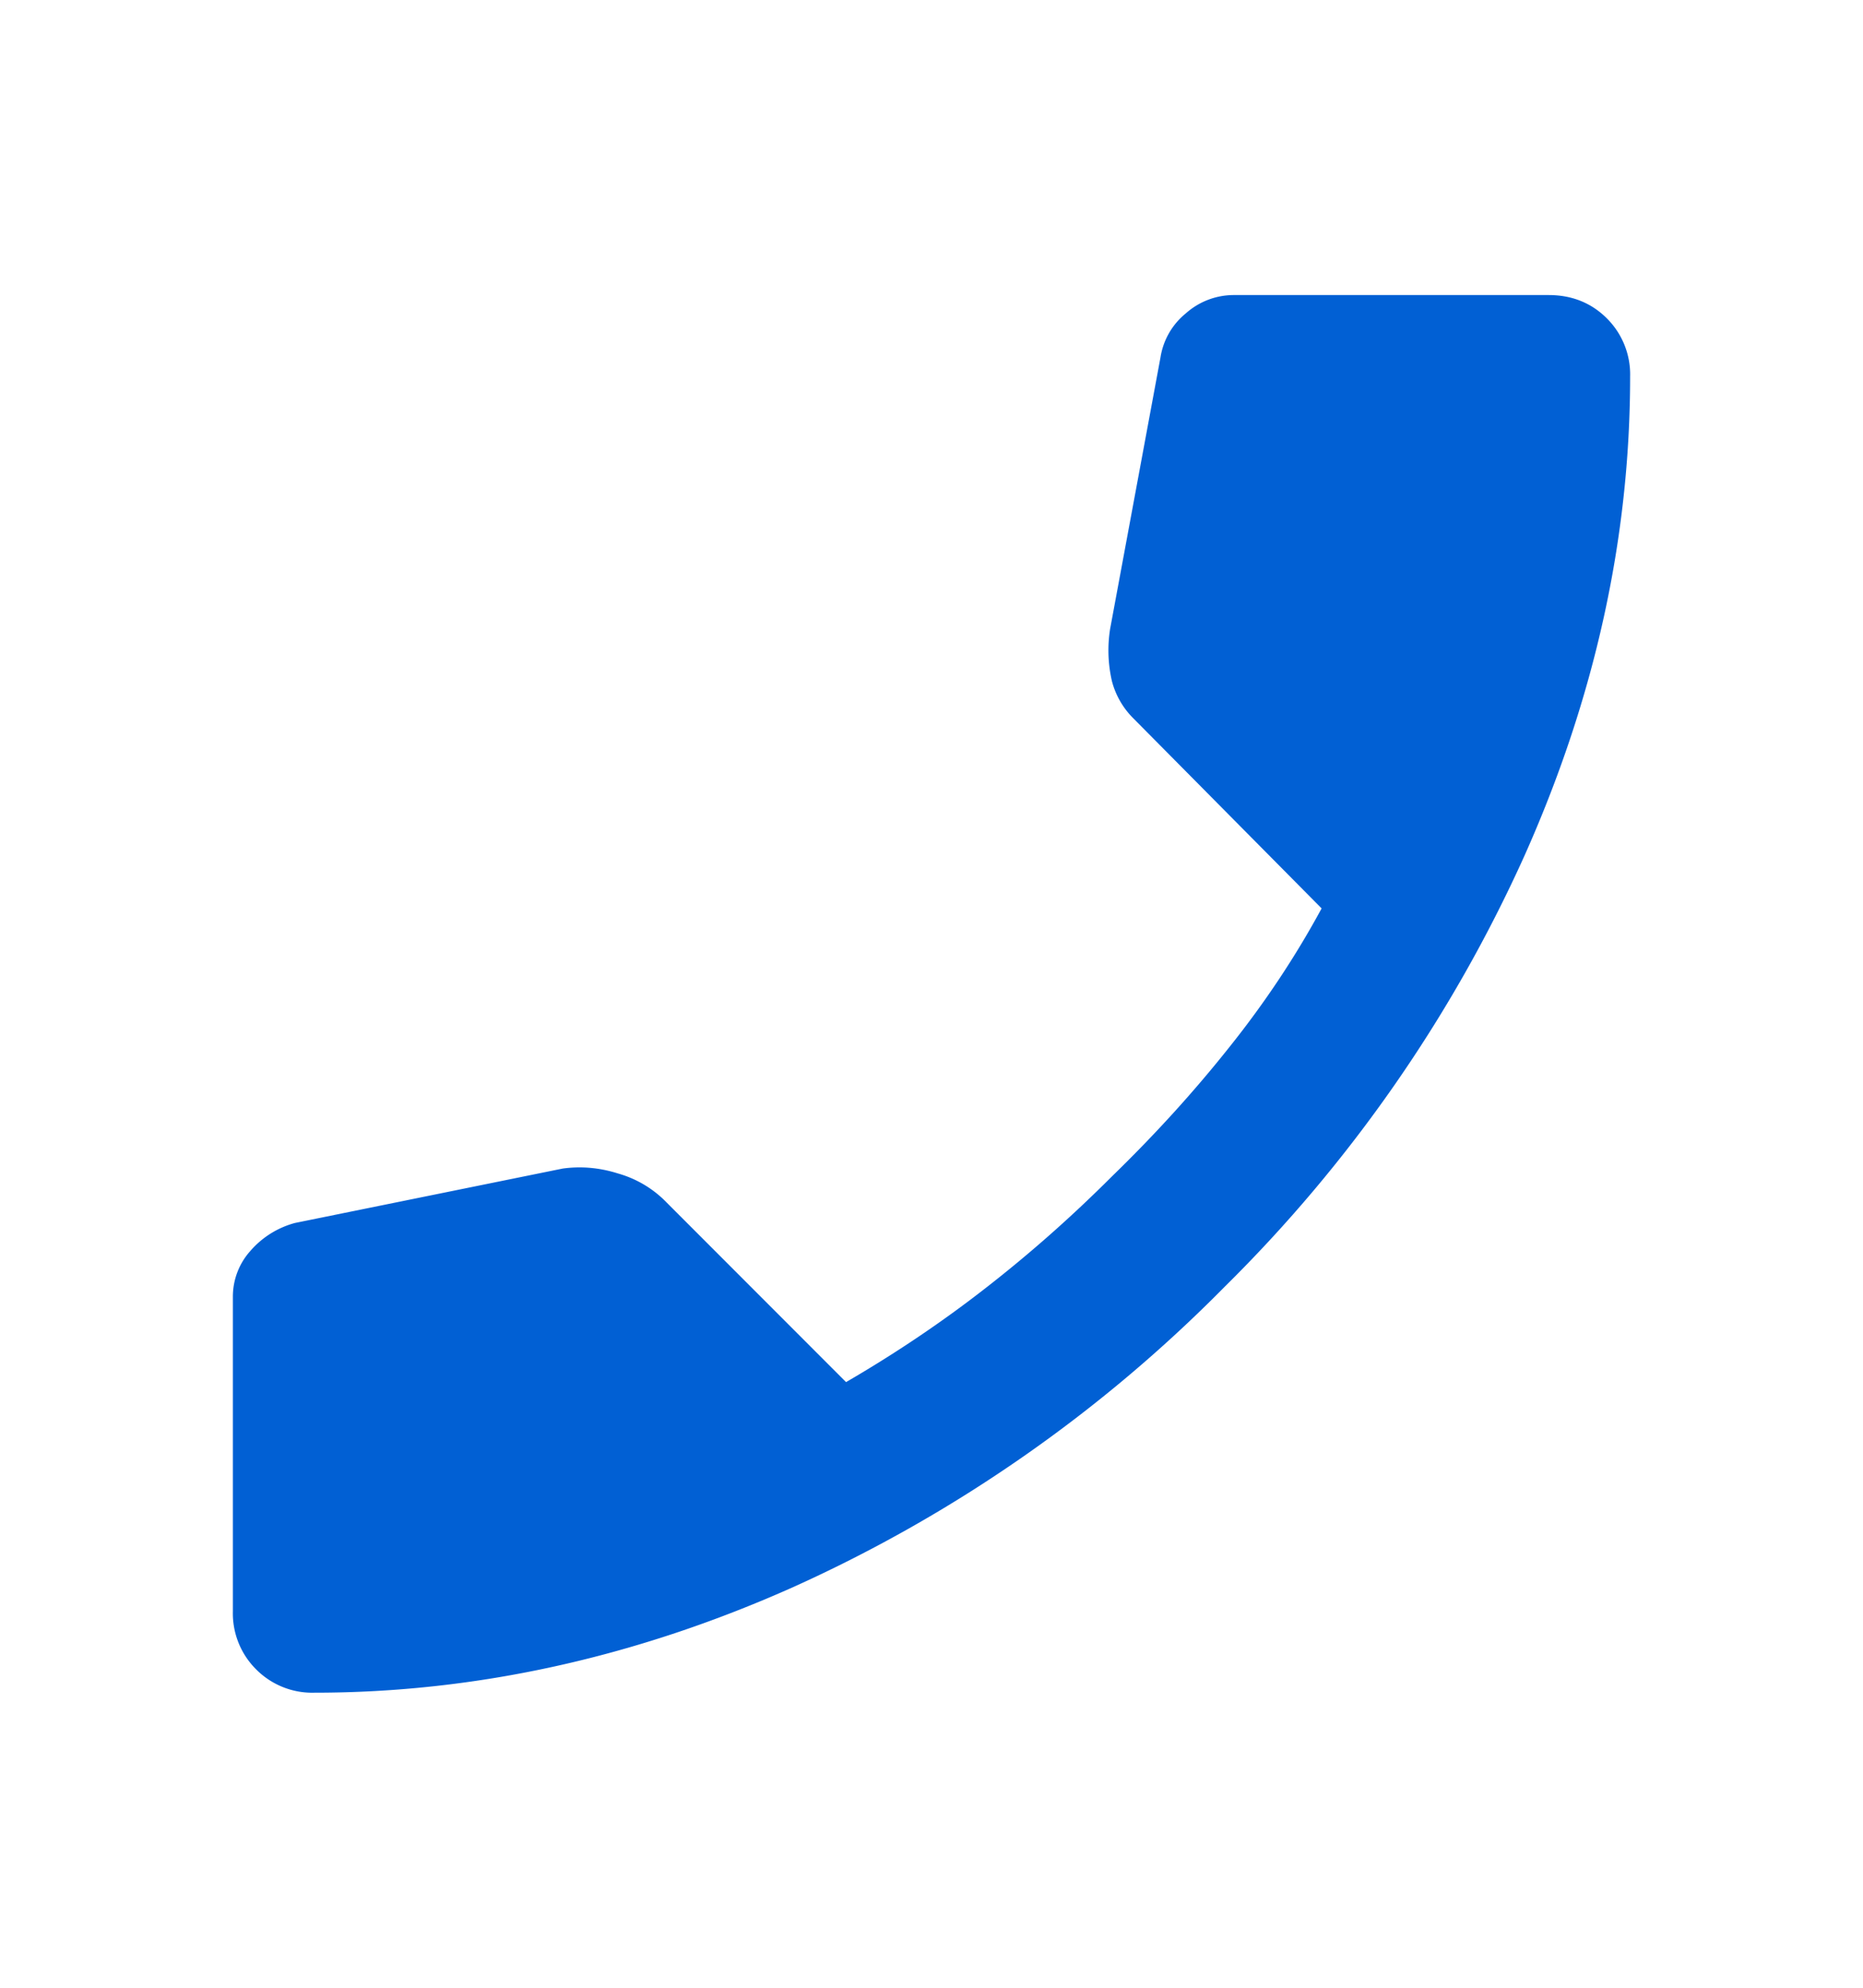
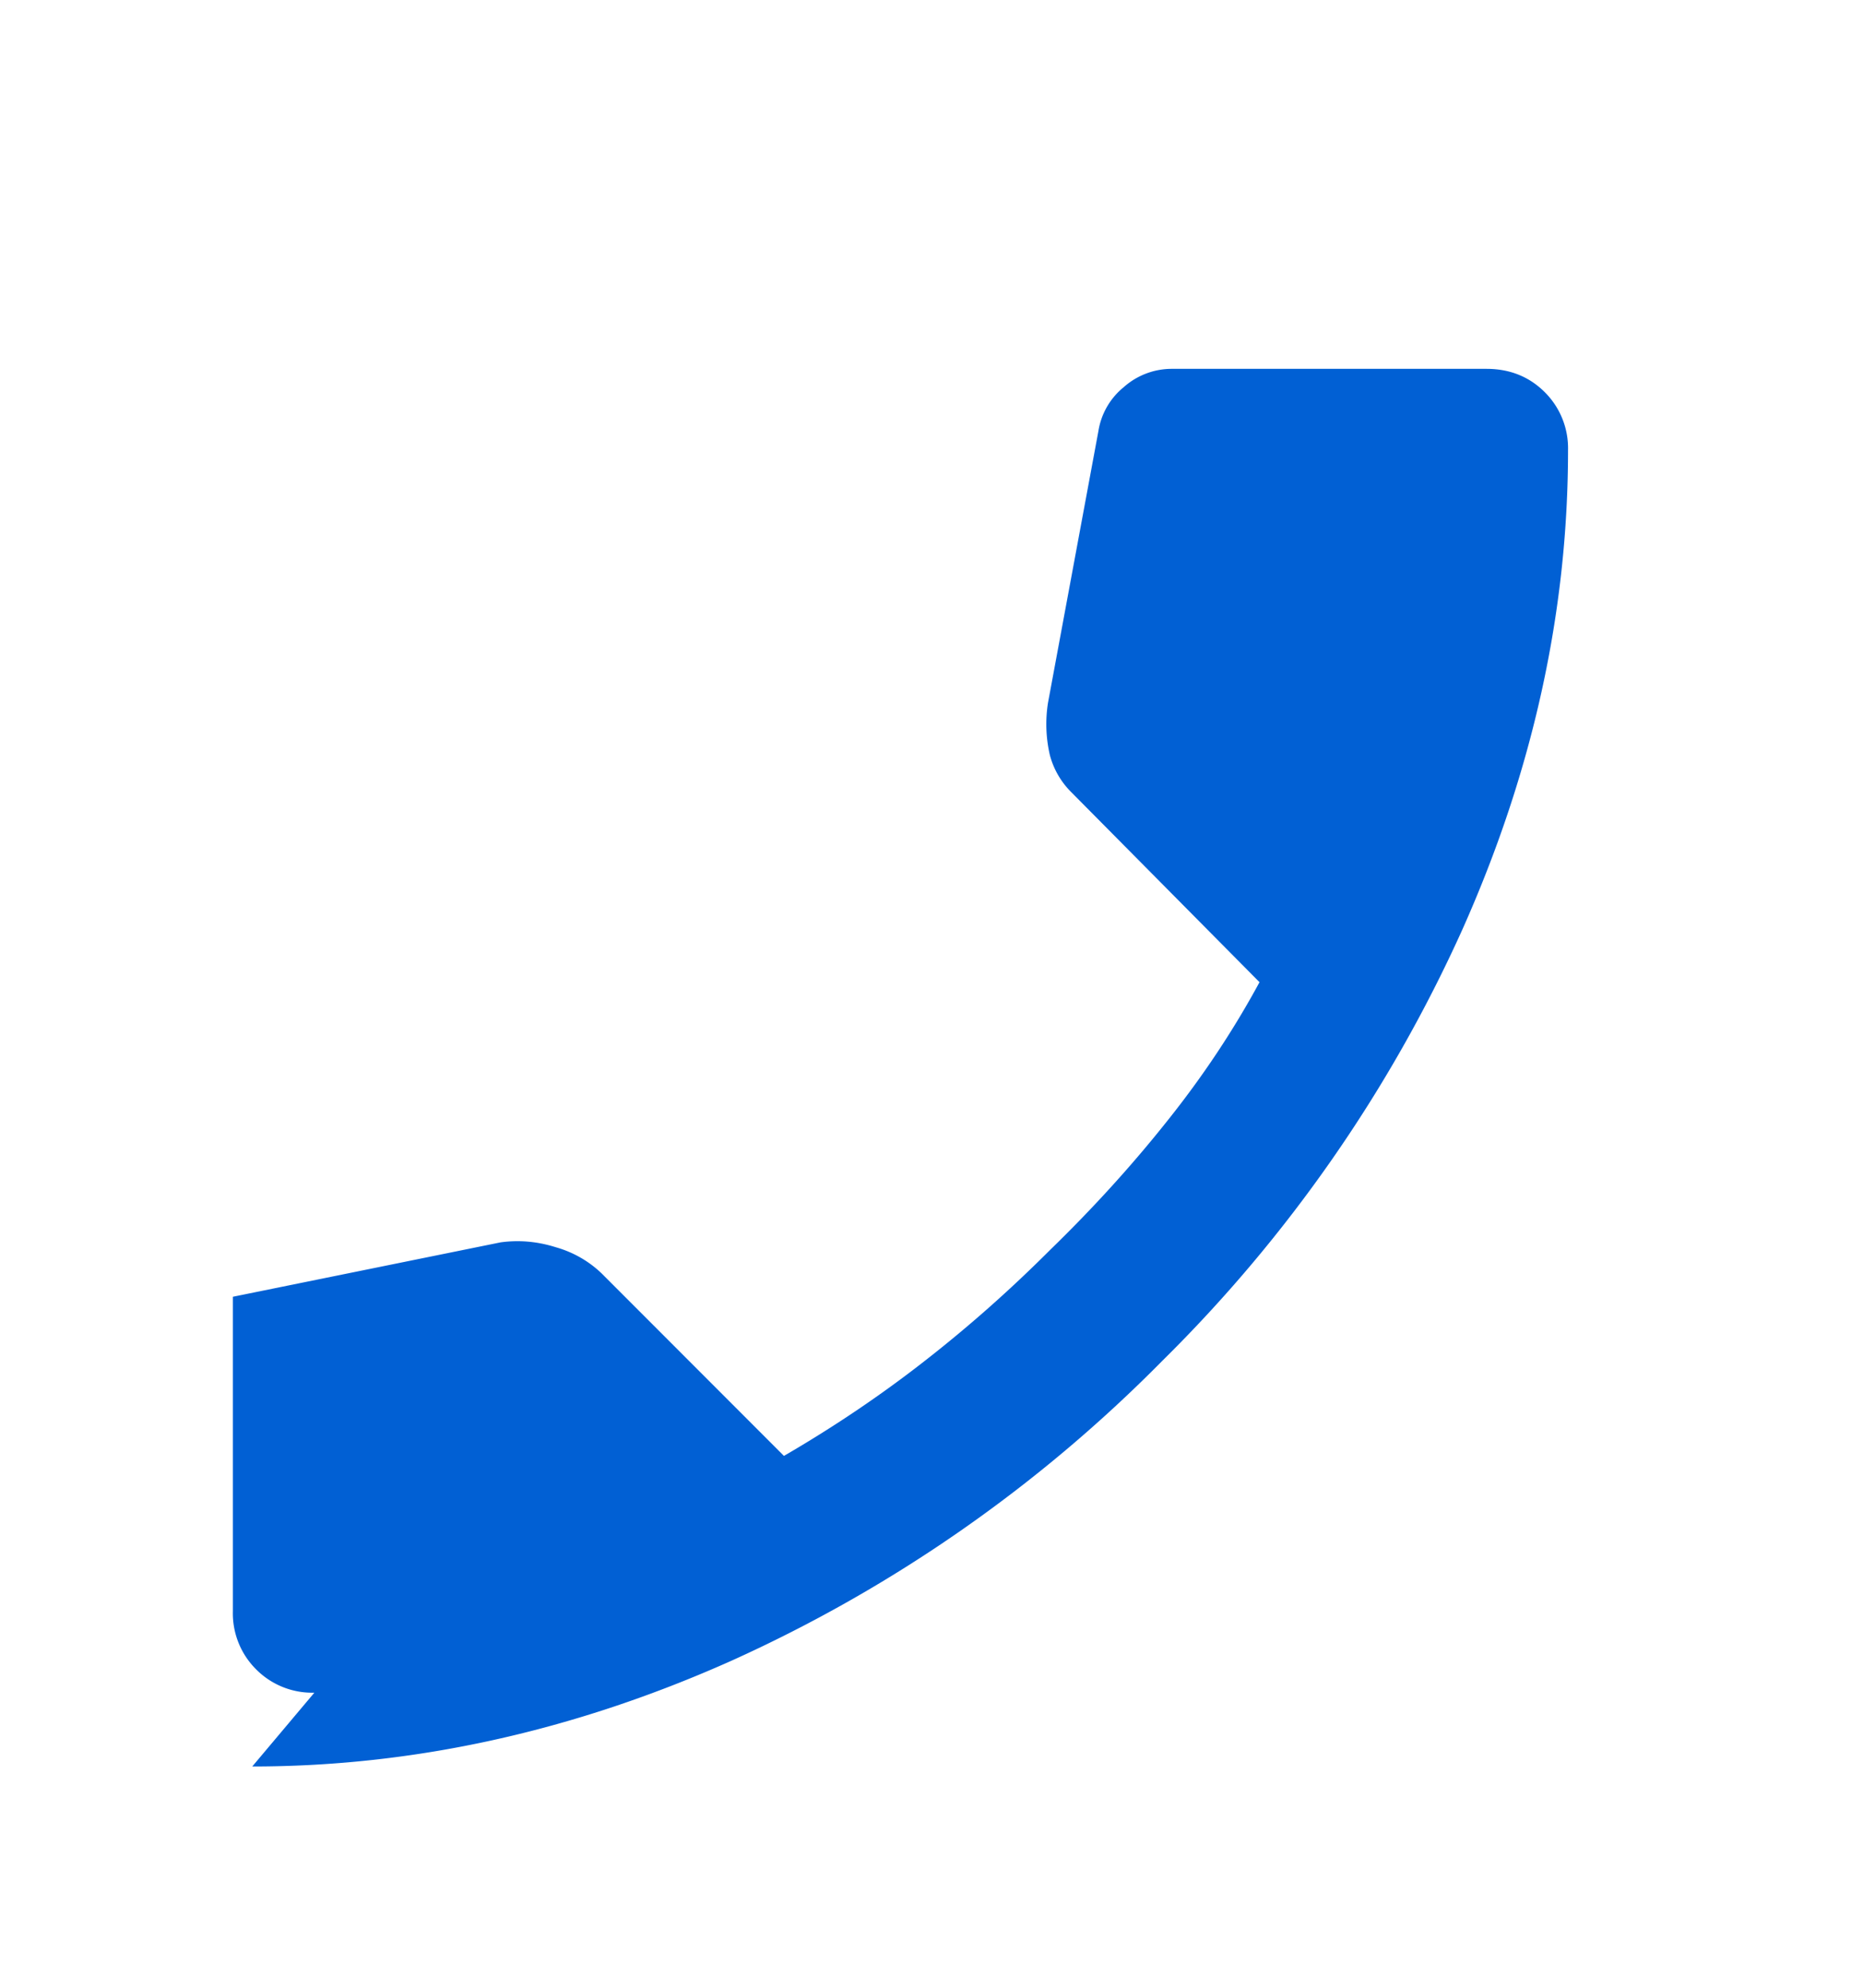
<svg xmlns="http://www.w3.org/2000/svg" width="15" height="16" viewBox="0 0 15 16" fill="none">
-   <path d="M2.531 13.625a.636.636 0 0 1-.469-.188.636.636 0 0 1-.187-.468v-2.531a.55.55 0 0 1 .14-.368.723.723 0 0 1 .36-.226l2.156-.438c.146-.02.295-.008.446.04a.875.875 0 0 1 .367.21l1.468 1.469c.396-.23.771-.482 1.125-.758.355-.276.693-.575 1.016-.898.344-.334.659-.68.945-1.04.287-.359.534-.731.743-1.117l-1.516-1.53a.657.657 0 0 1-.172-.298 1.102 1.102 0 0 1-.015-.421l.406-2.188a.57.57 0 0 1 .203-.352.581.581 0 0 1 .39-.148h2.532c.187 0 .344.063.469.188a.636.636 0 0 1 .187.468c0 1.302-.284 2.589-.852 3.86a11.546 11.546 0 0 1-2.414 3.468 11.546 11.546 0 0 1-3.468 2.414c-1.271.568-2.558.852-3.86.852z" fill="#0160D4" />
+   <path d="M2.531 13.625a.636.636 0 0 1-.469-.188.636.636 0 0 1-.187-.468v-2.531l2.156-.438c.146-.02.295-.008.446.04a.875.875 0 0 1 .367.21l1.468 1.469c.396-.23.771-.482 1.125-.758.355-.276.693-.575 1.016-.898.344-.334.659-.68.945-1.04.287-.359.534-.731.743-1.117l-1.516-1.53a.657.657 0 0 1-.172-.298 1.102 1.102 0 0 1-.015-.421l.406-2.188a.57.57 0 0 1 .203-.352.581.581 0 0 1 .39-.148h2.532c.187 0 .344.063.469.188a.636.636 0 0 1 .187.468c0 1.302-.284 2.589-.852 3.86a11.546 11.546 0 0 1-2.414 3.468 11.546 11.546 0 0 1-3.468 2.414c-1.271.568-2.558.852-3.86.852z" fill="#0160D4" />
</svg>